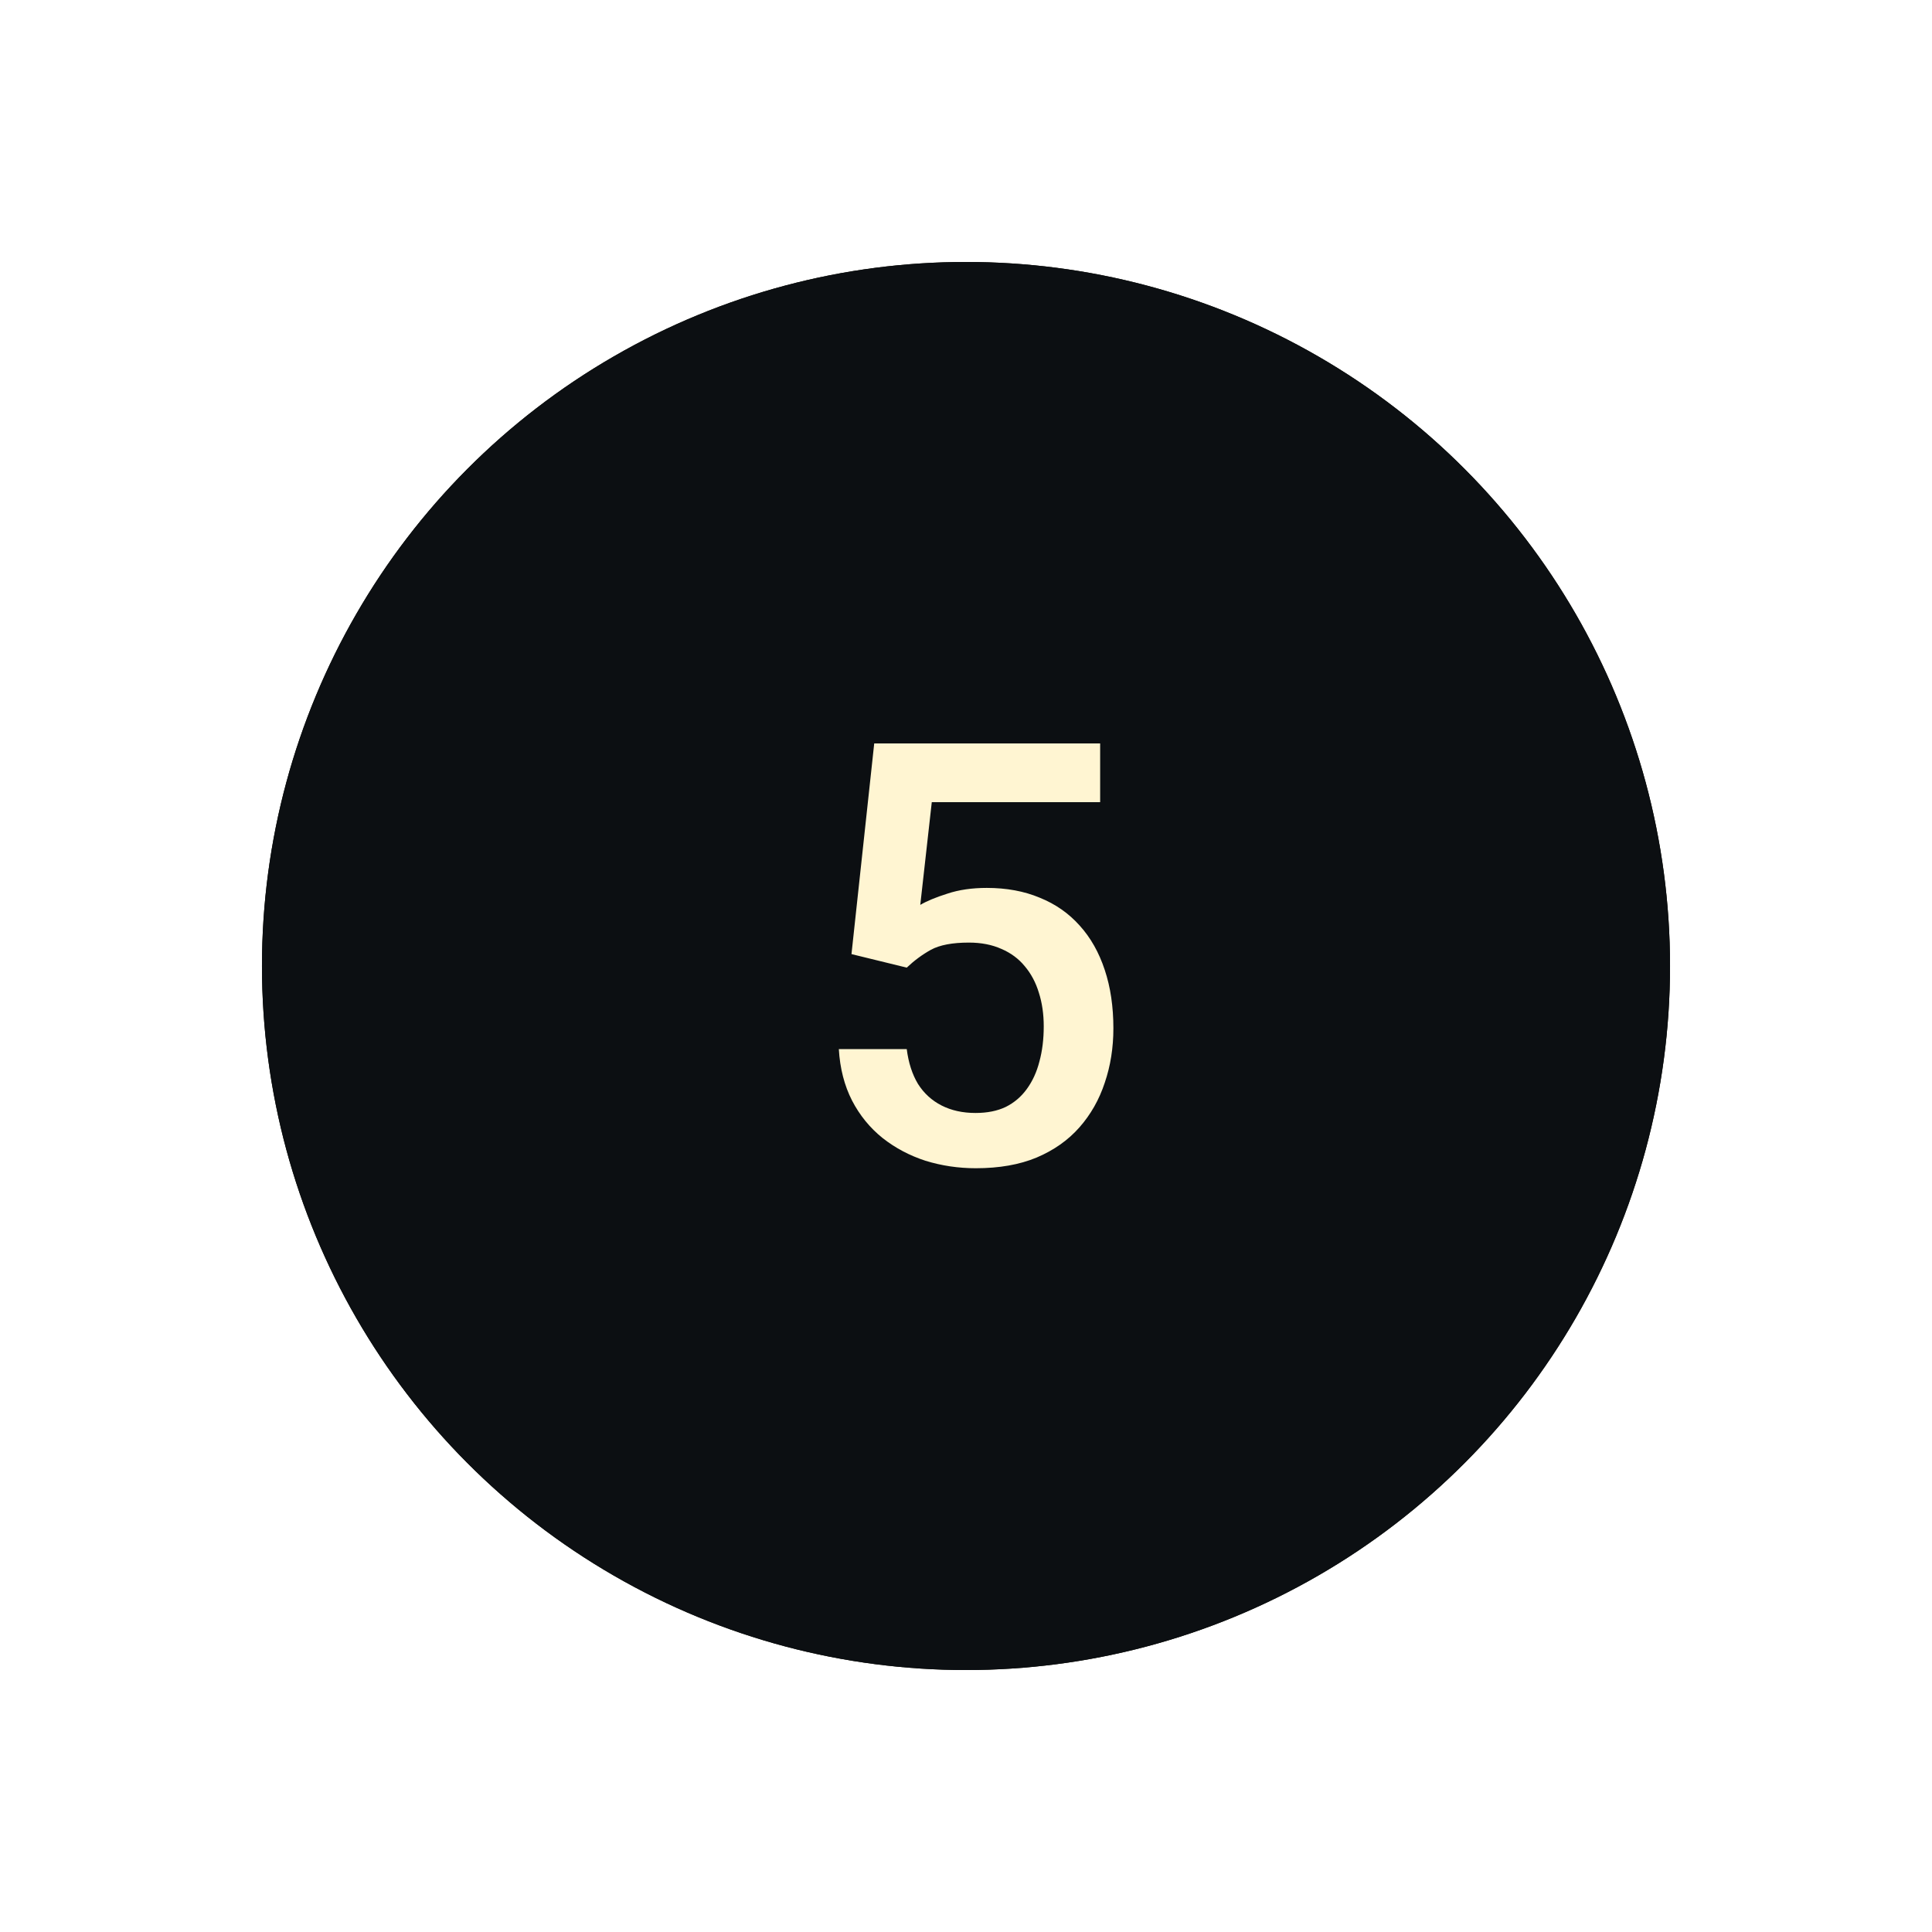
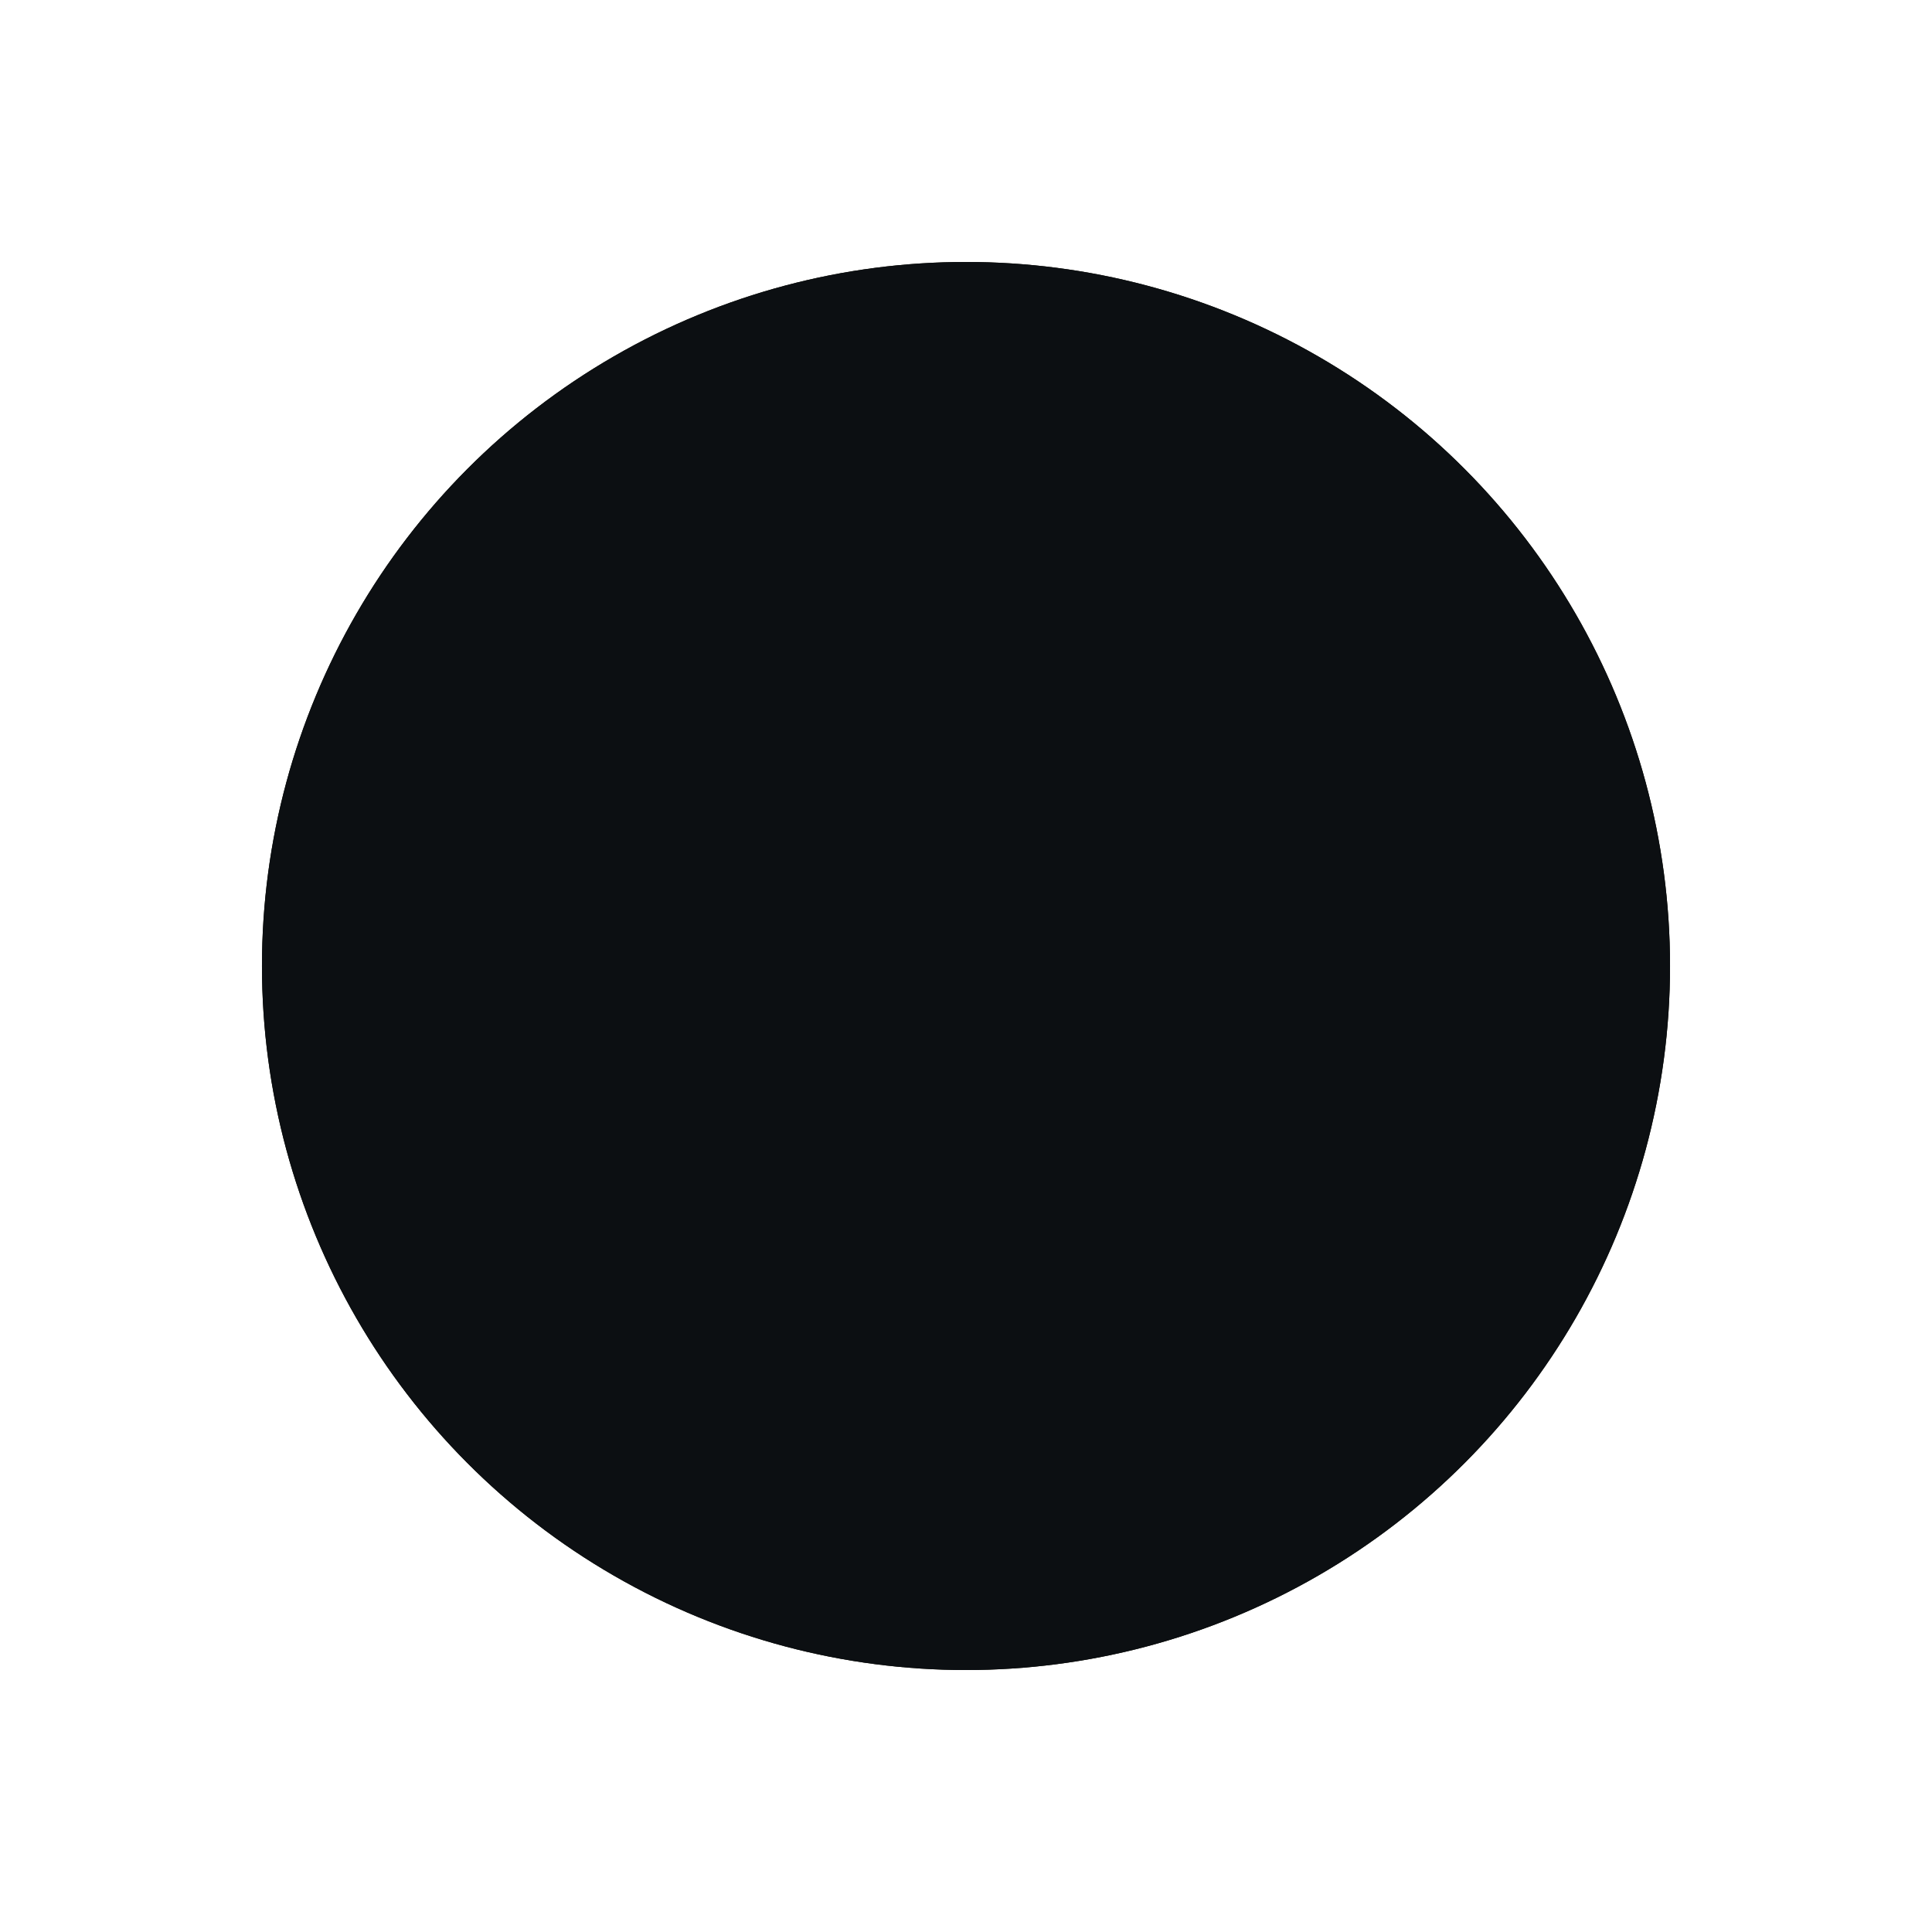
<svg xmlns="http://www.w3.org/2000/svg" width="472" height="472" viewBox="0 0 472 472" fill="none">
  <g filter="url(#filter0_f_231_2471)">
    <circle cx="236" cy="236" r="172" fill="#FFF5D2" />
  </g>
  <circle cx="236" cy="236" r="172" fill="#0C0F12" />
  <circle cx="236" cy="236" r="172" fill="#0C0F12" />
-   <path d="M221.523 236.398L208.023 233.094L213.578 181.625H268.773V195.969H227.641L224.828 221.07C226.422 220.133 228.625 219.219 231.438 218.328C234.25 217.391 237.461 216.922 241.07 216.922C245.898 216.922 250.211 217.719 254.008 219.312C257.852 220.859 261.109 223.133 263.781 226.133C266.453 229.086 268.492 232.695 269.898 236.961C271.305 241.18 272.008 245.938 272.008 251.234C272.008 255.969 271.305 260.398 269.898 264.523C268.539 268.648 266.477 272.281 263.711 275.422C260.945 278.562 257.453 281.023 253.234 282.805C249.062 284.539 244.117 285.406 238.398 285.406C234.133 285.406 230.031 284.797 226.094 283.578C222.203 282.312 218.711 280.461 215.617 278.023C212.523 275.539 210.039 272.492 208.164 268.883C206.289 265.227 205.211 261.031 204.93 256.297H221.523C221.945 259.625 222.859 262.461 224.266 264.805C225.719 267.102 227.641 268.859 230.031 270.078C232.422 271.297 235.188 271.906 238.328 271.906C241.188 271.906 243.648 271.414 245.711 270.43C247.773 269.398 249.484 267.945 250.844 266.07C252.25 264.148 253.281 261.898 253.938 259.32C254.641 256.742 254.992 253.883 254.992 250.742C254.992 247.742 254.594 245 253.797 242.516C253.047 240.031 251.898 237.875 250.352 236.047C248.852 234.219 246.953 232.812 244.656 231.828C242.359 230.797 239.711 230.281 236.711 230.281C232.68 230.281 229.586 230.867 227.43 232.039C225.32 233.211 223.352 234.664 221.523 236.398Z" fill="#FFF5D2" />
  <defs>
    <filter id="filter0_f_231_2471" x="0" y="0" width="472" height="472" filterUnits="userSpaceOnUse" color-interpolation-filters="sRGB">
      <feFlood flood-opacity="0" result="BackgroundImageFix" />
      <feBlend mode="normal" in="SourceGraphic" in2="BackgroundImageFix" result="shape" />
      <feGaussianBlur stdDeviation="8" result="effect1_foregroundBlur_231_2471" />
    </filter>
  </defs>
</svg>